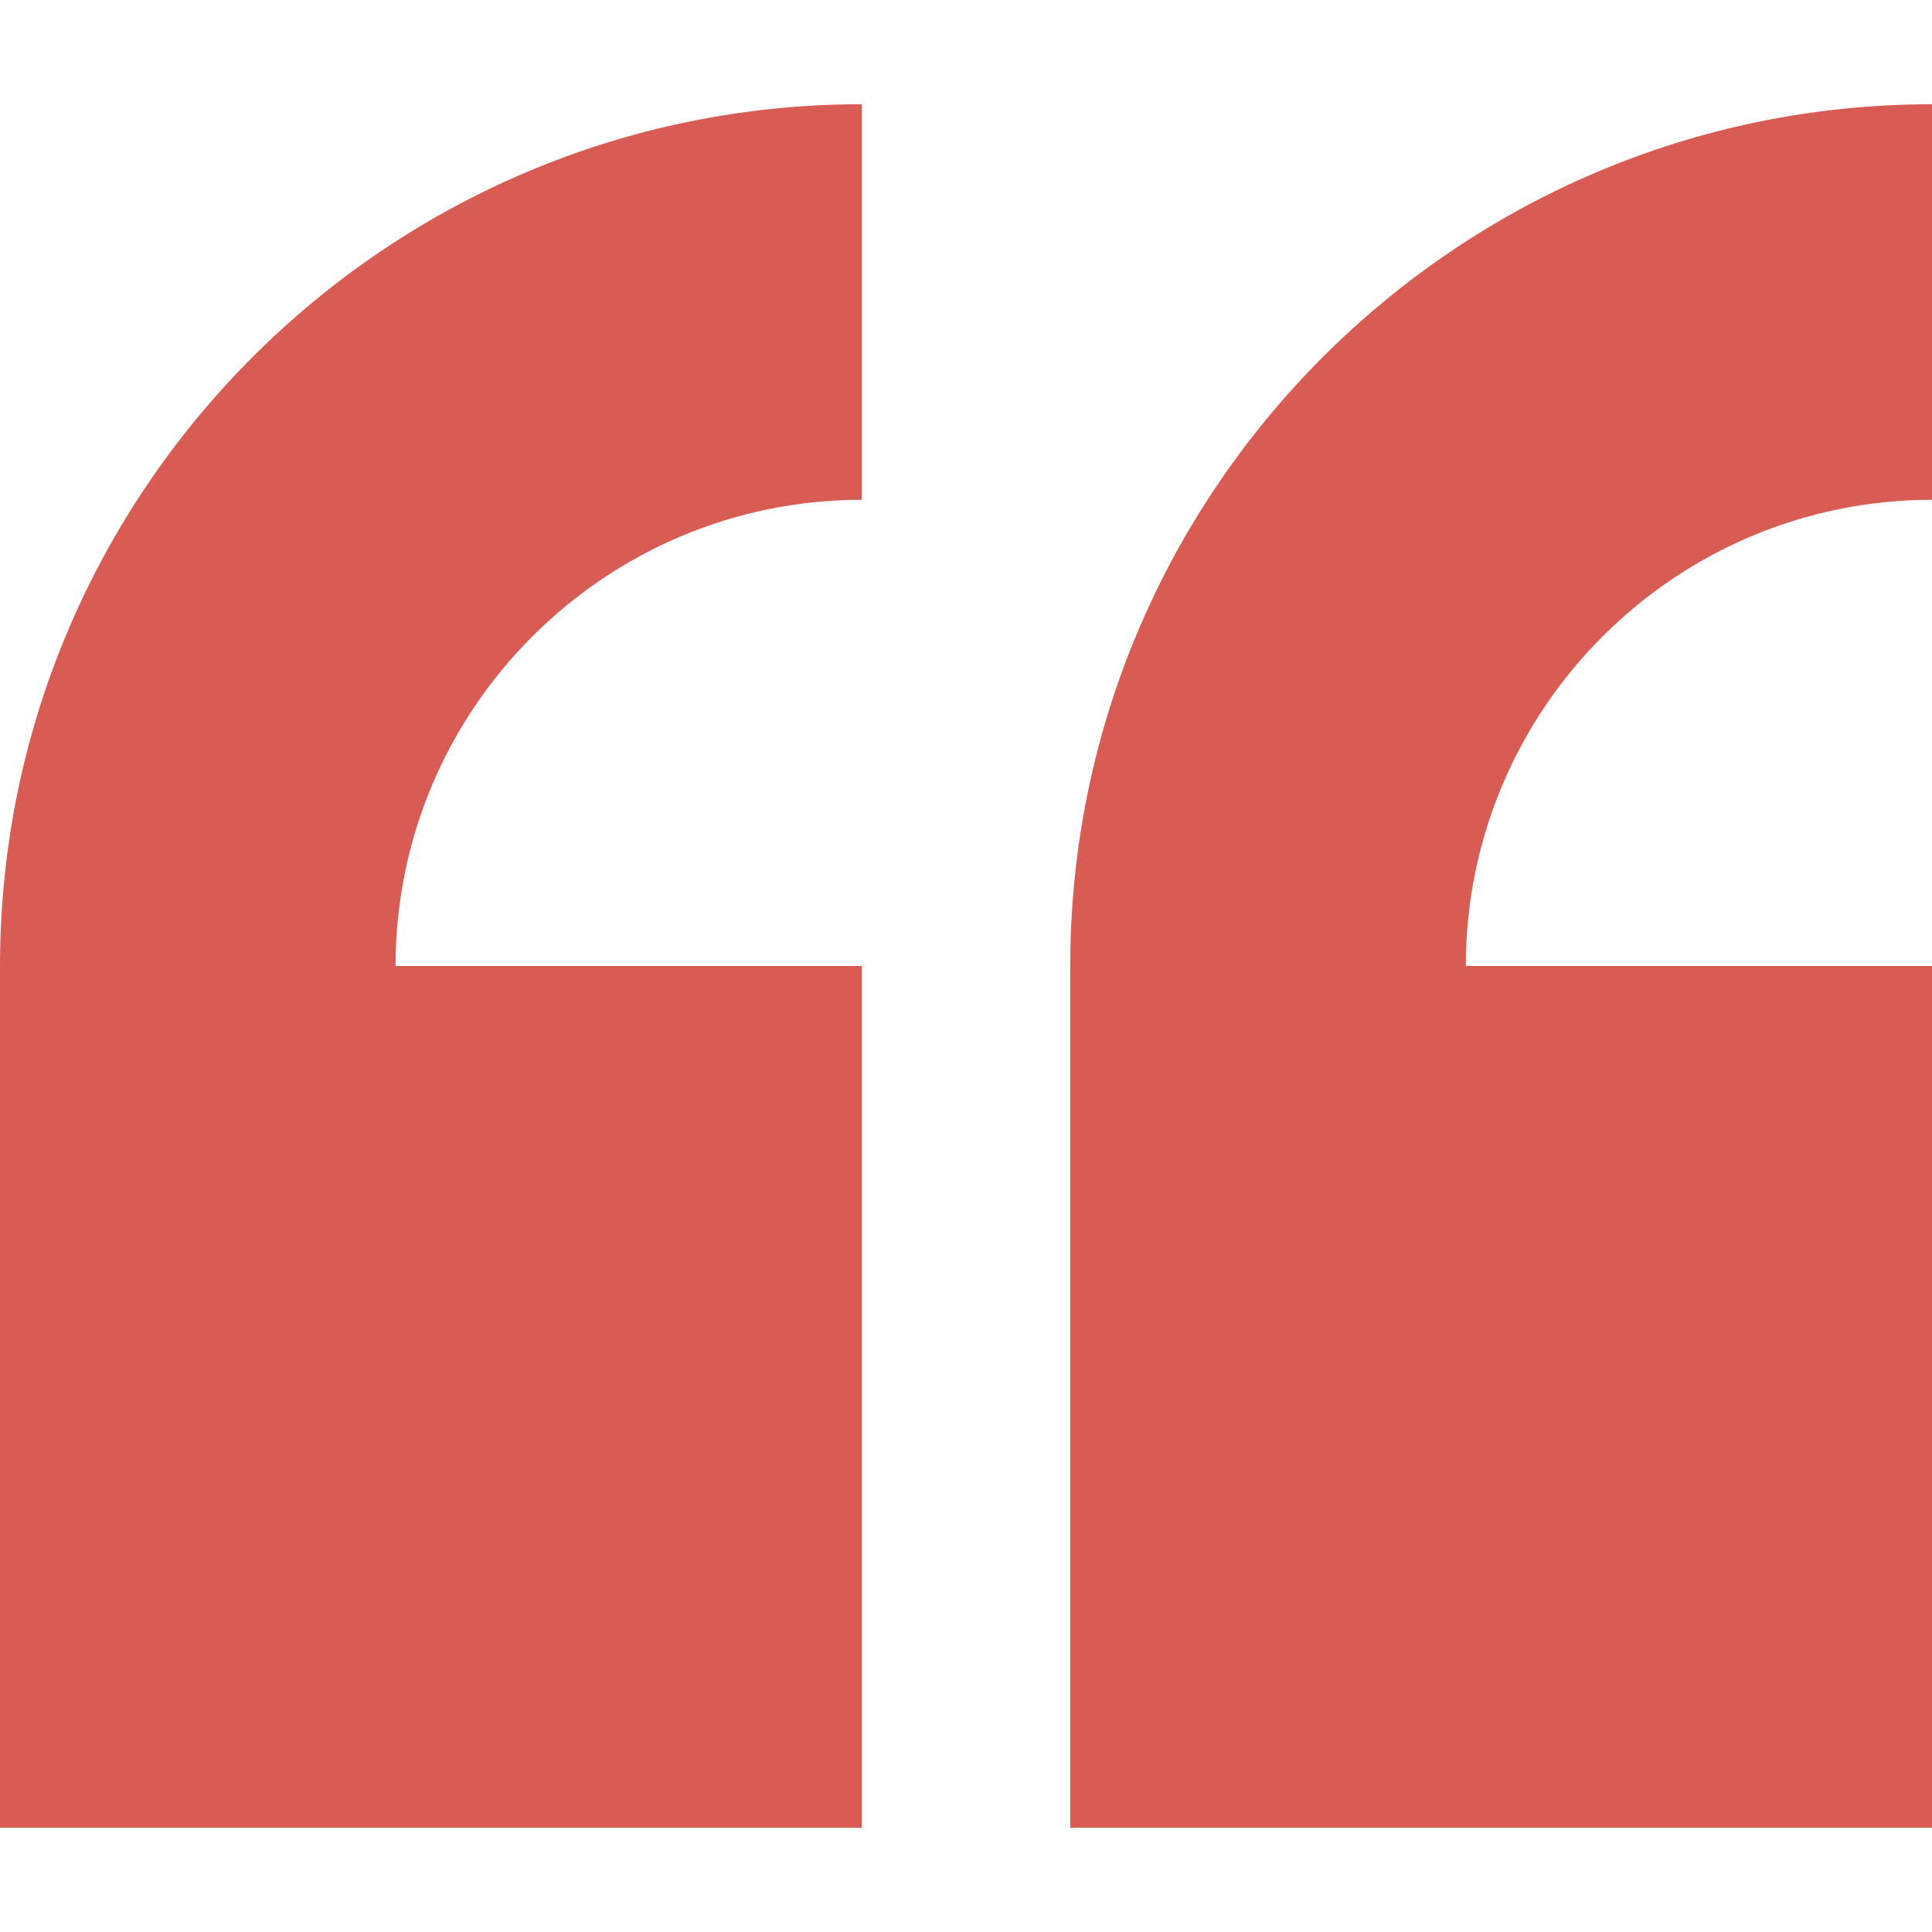
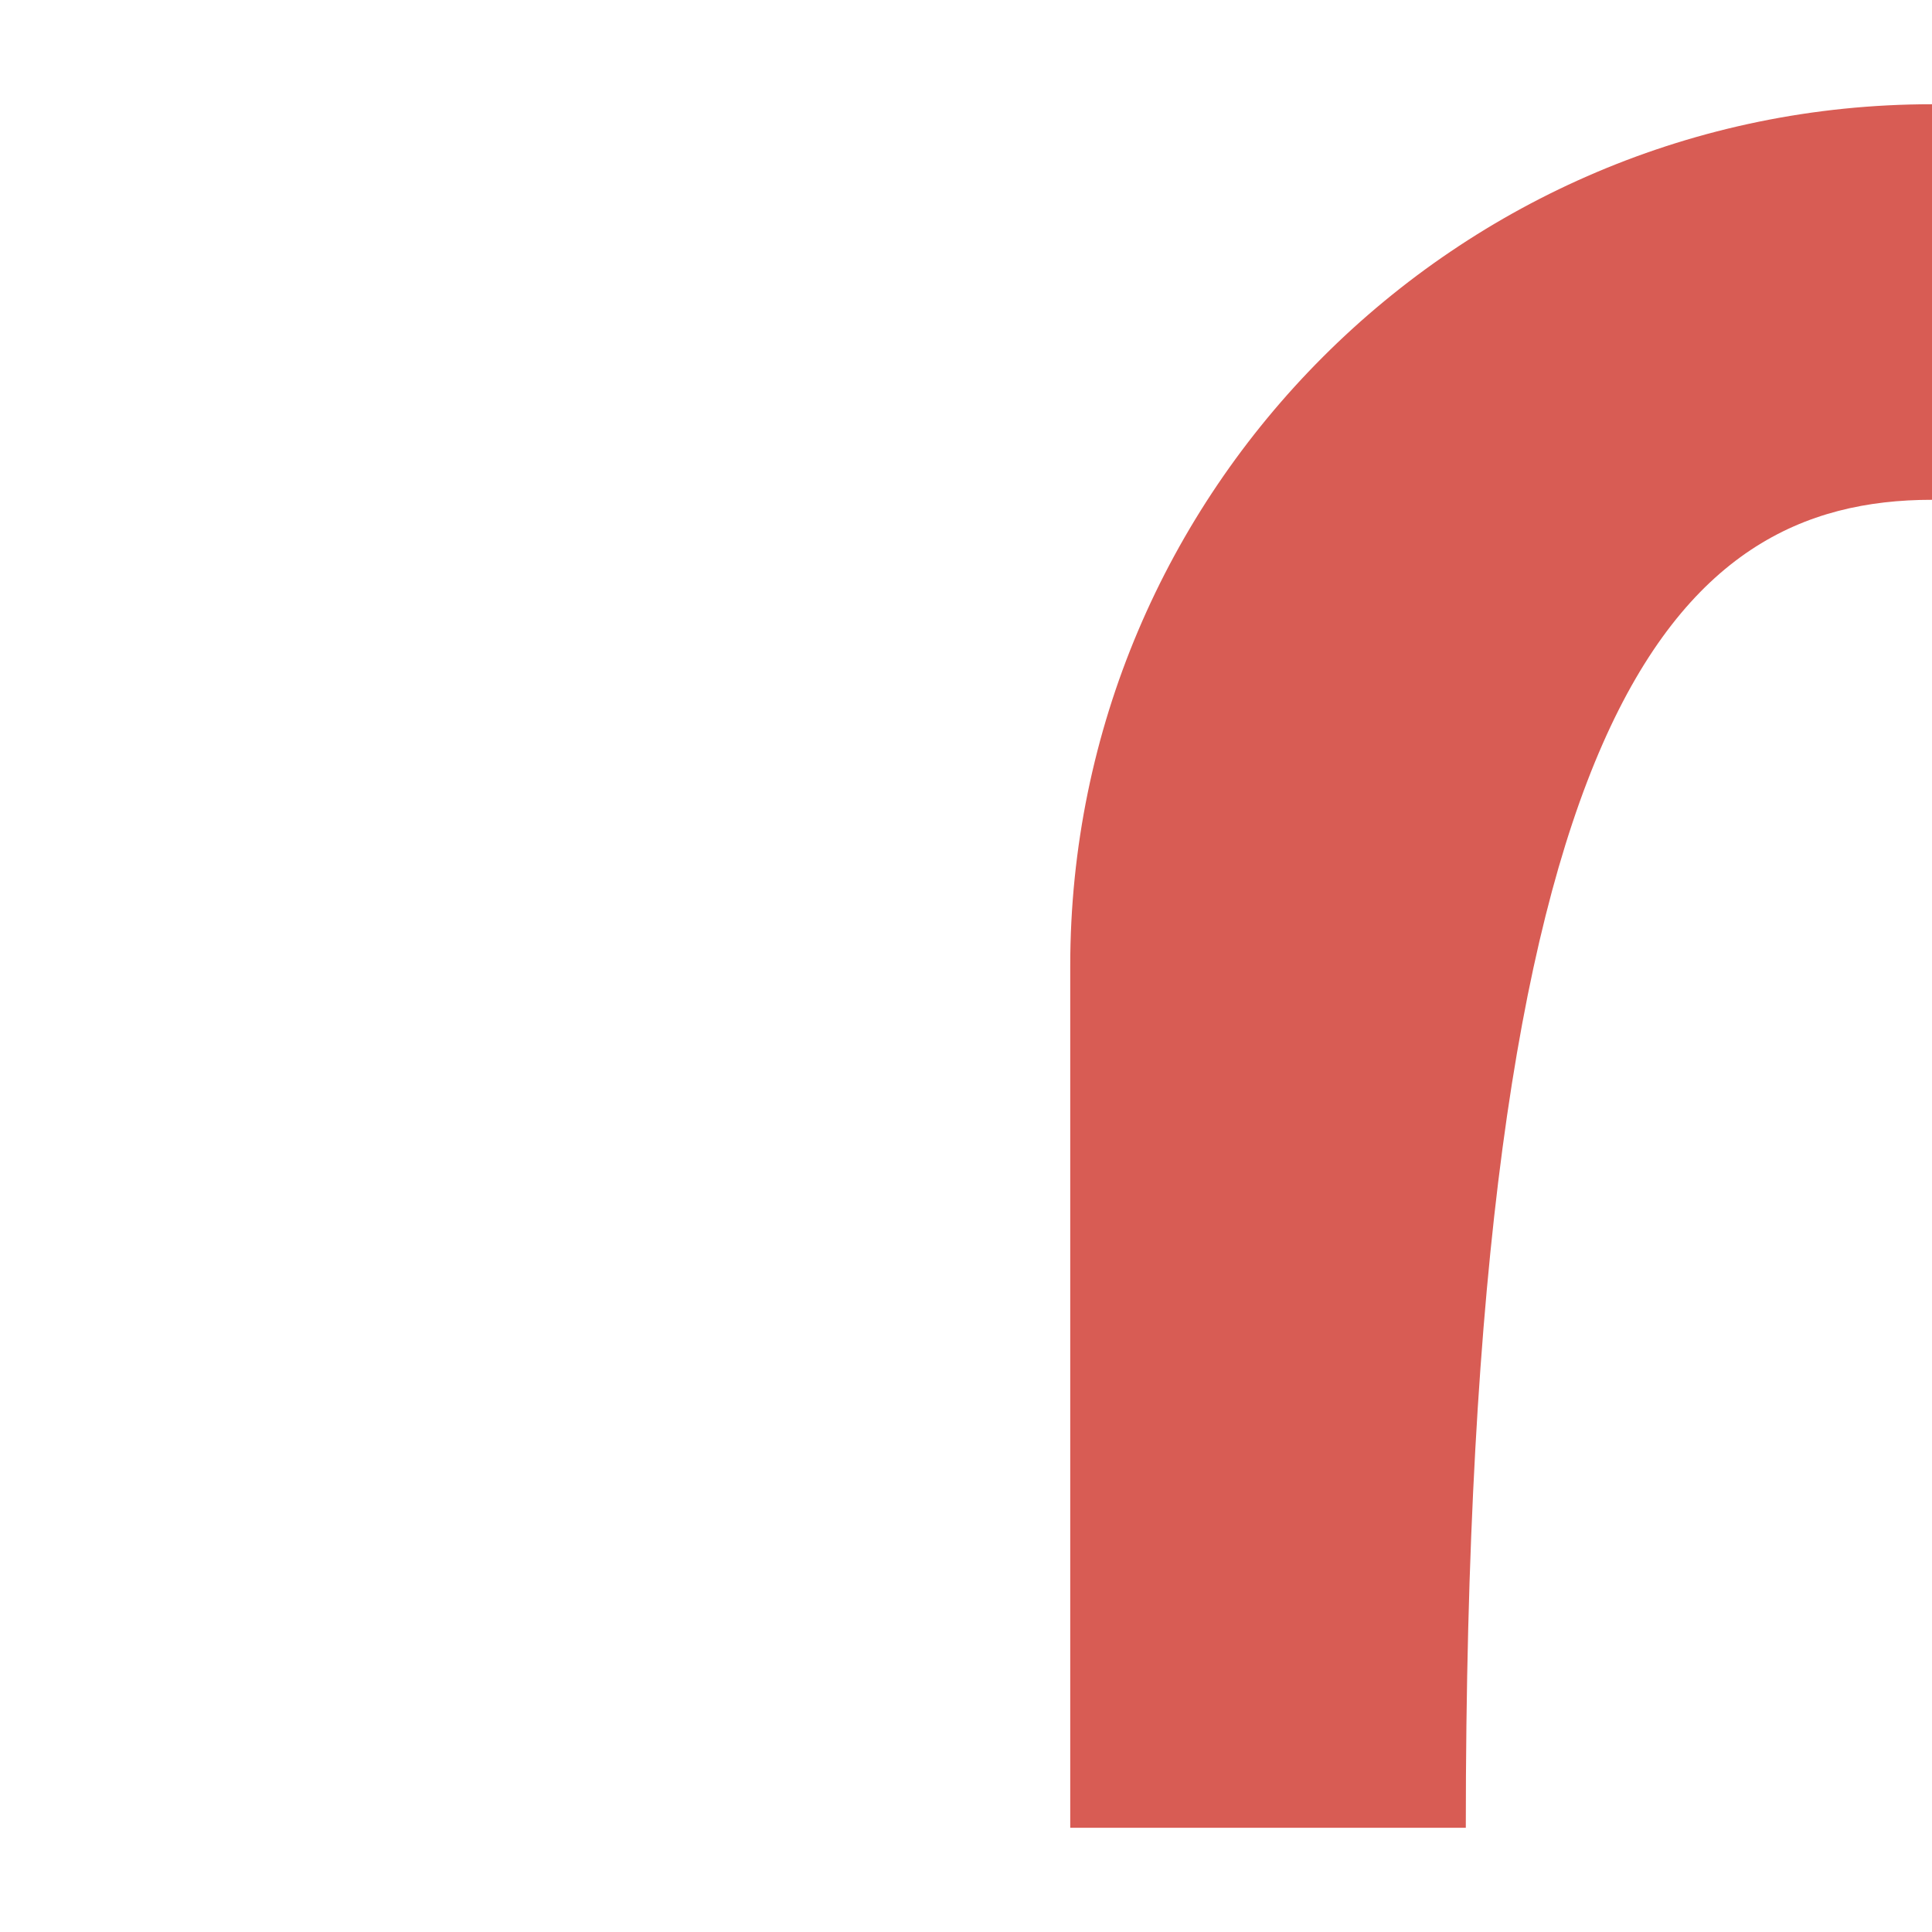
<svg xmlns="http://www.w3.org/2000/svg" width="200" height="200" viewBox="0 0 200 200" fill="none">
-   <path d="M89.208 51.739V10.791C40.019 10.791 0 50.81 0 100V189.209H89.208V100H40.948C40.948 73.39 62.598 51.739 89.208 51.739Z" fill="#D85C54" />
-   <path d="M200 51.739V10.791C150.81 10.791 110.791 50.81 110.791 100V189.209H200V100H151.74C151.74 73.39 173.39 51.739 200 51.739Z" fill="#D85C54" />
+   <path d="M200 51.739V10.791C150.81 10.791 110.791 50.81 110.791 100V189.209H200H151.74C151.74 73.39 173.39 51.739 200 51.739Z" fill="#D85C54" />
</svg>